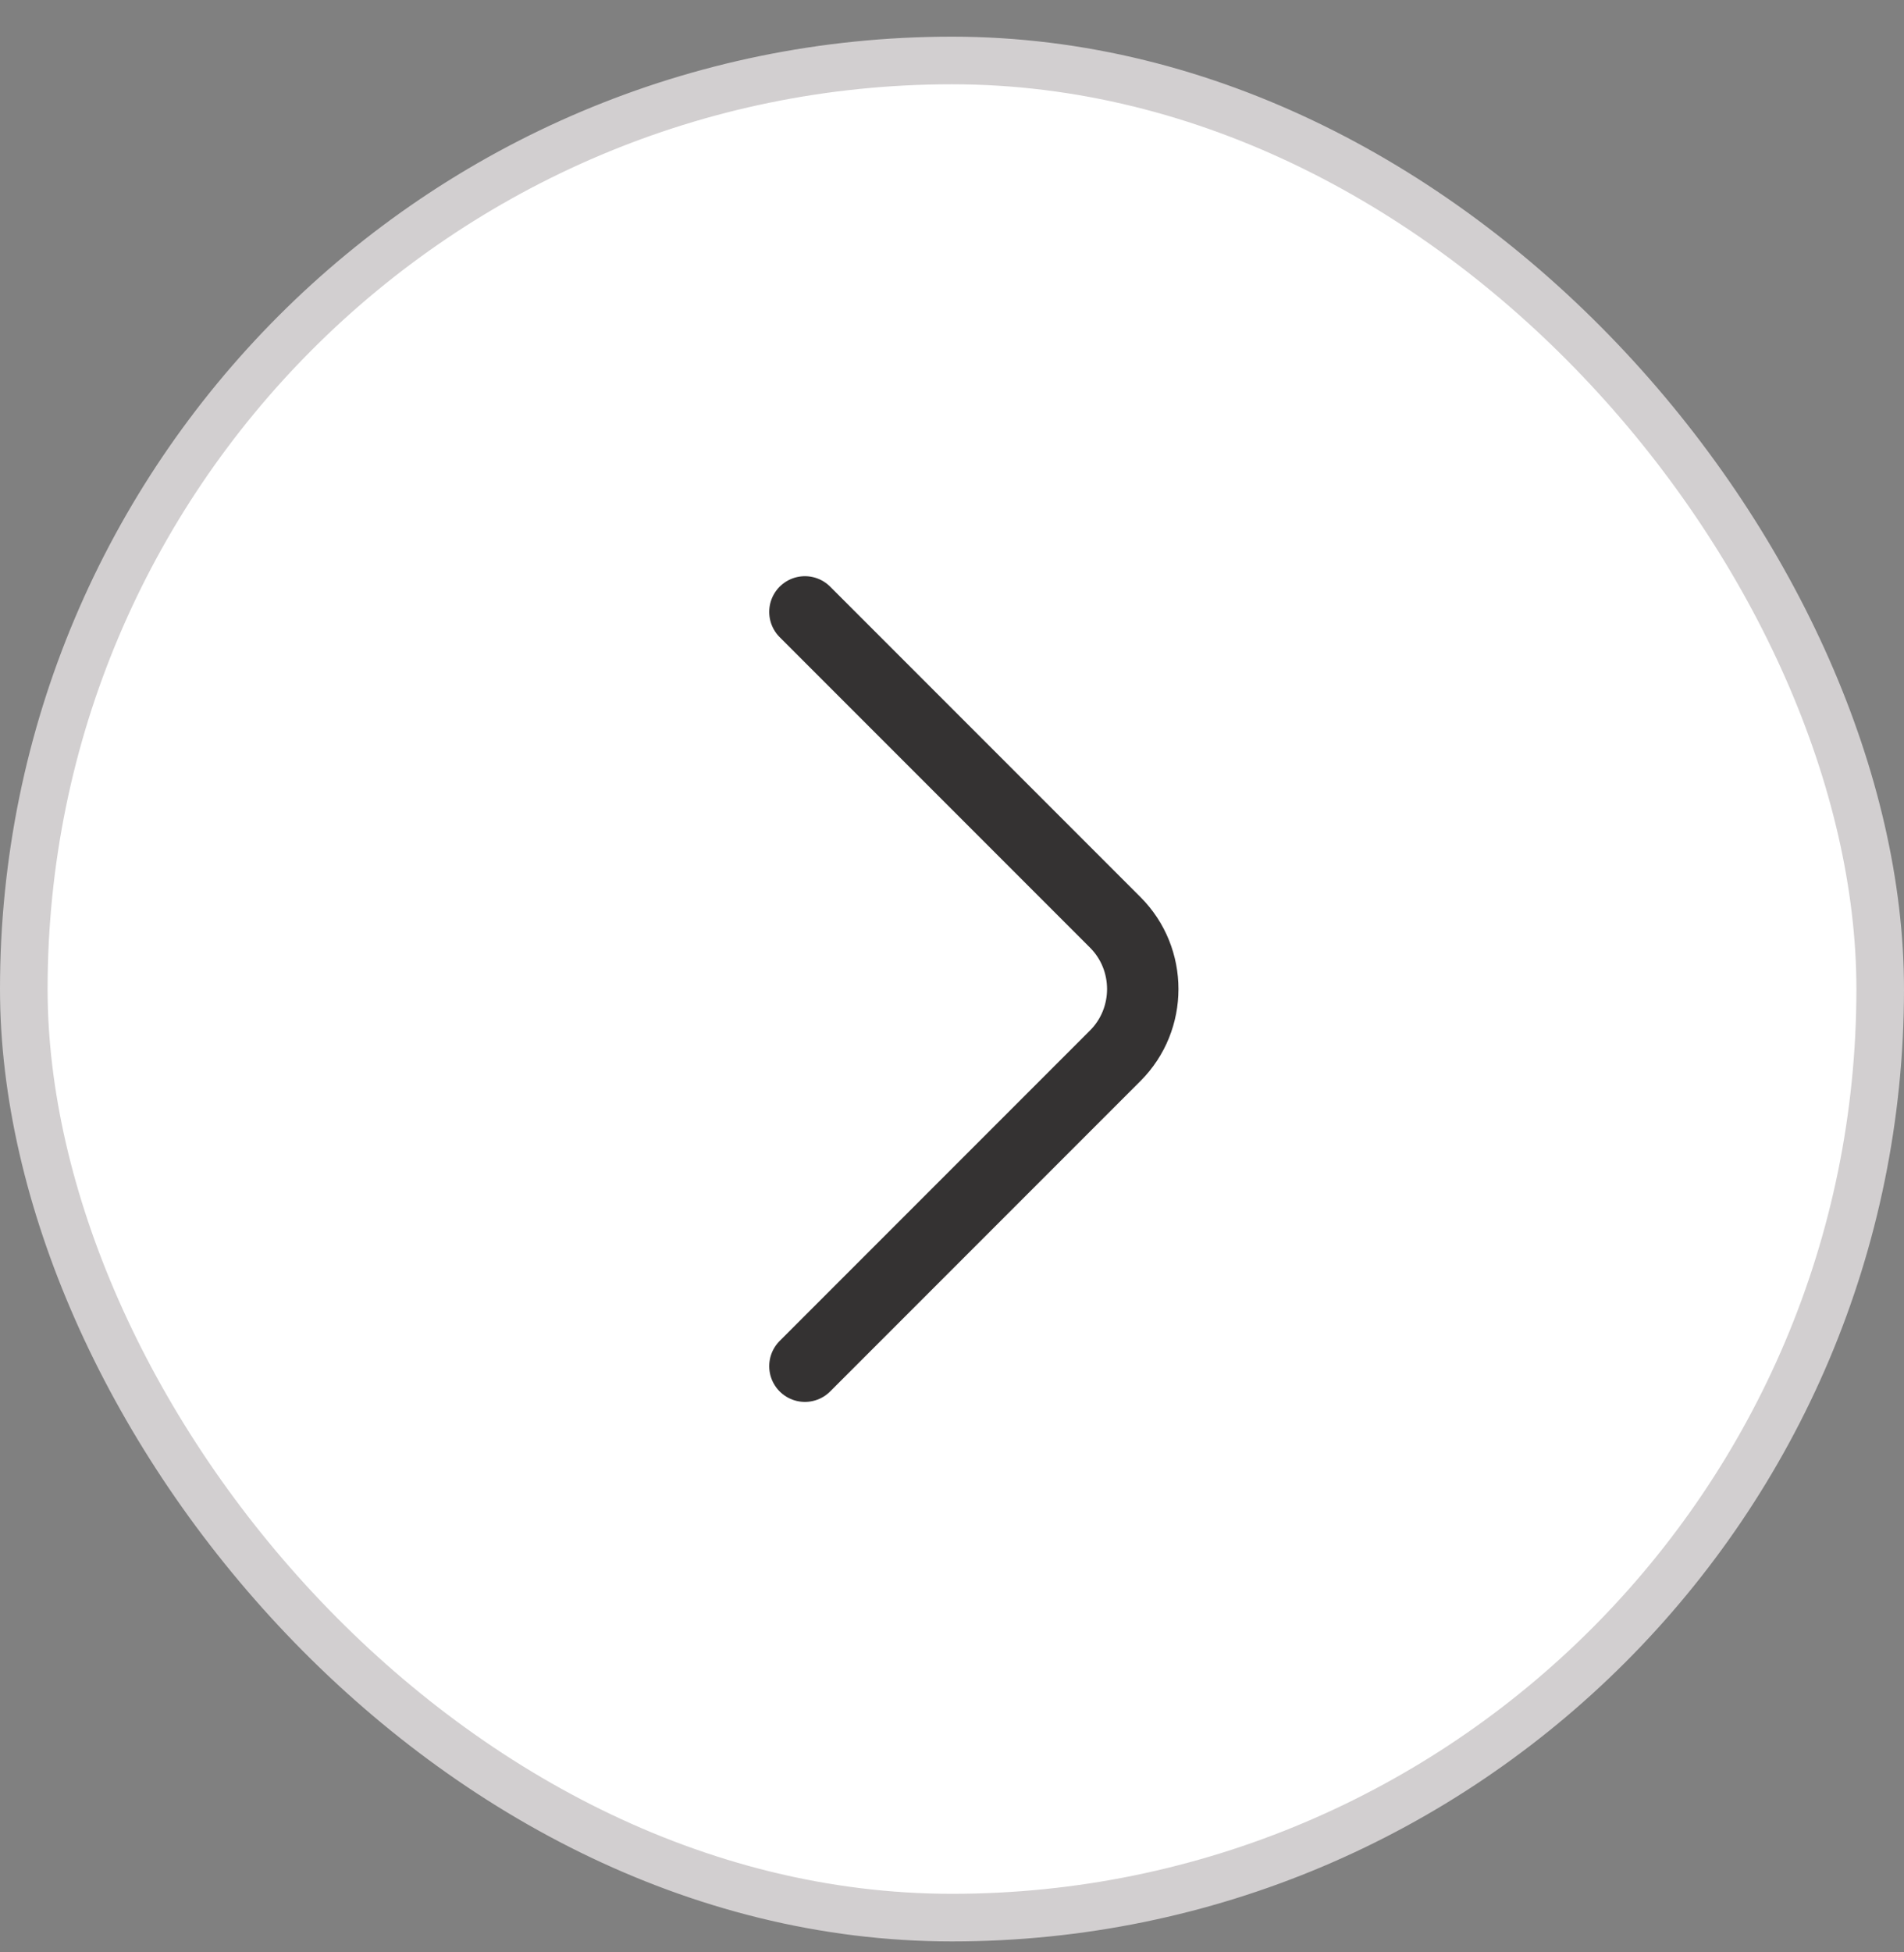
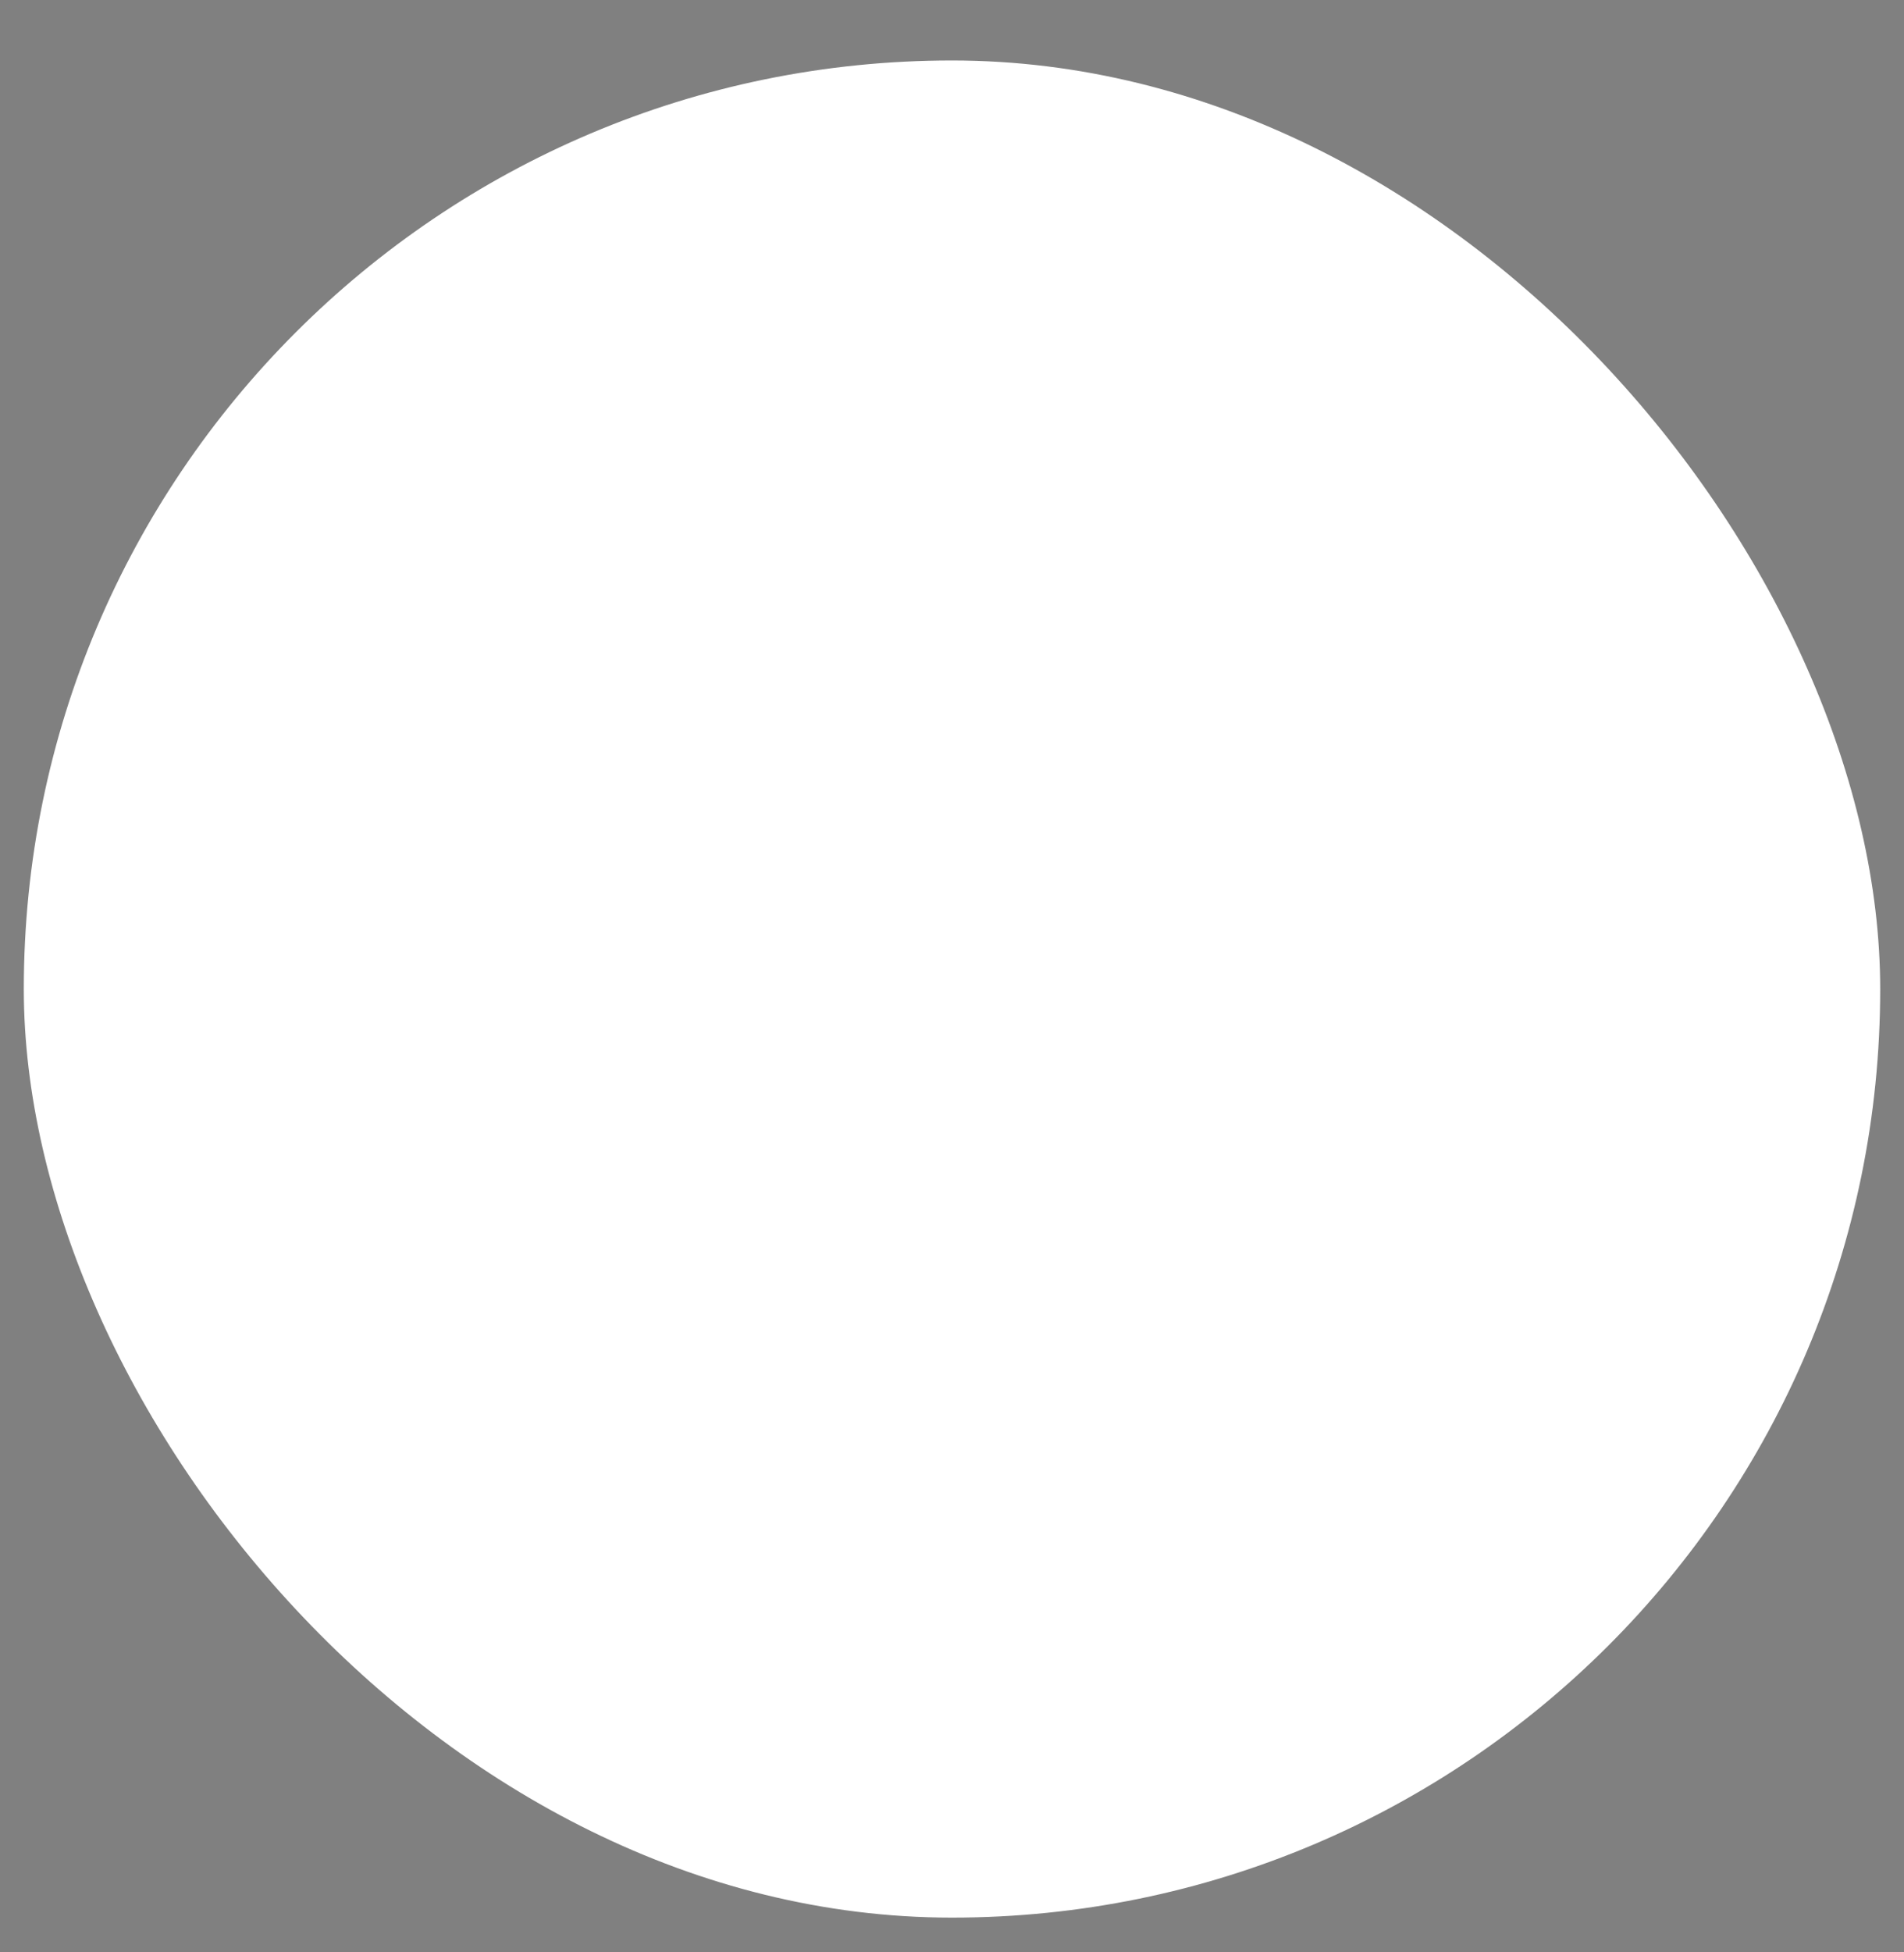
<svg xmlns="http://www.w3.org/2000/svg" width="40" height="41" viewBox="0 0 40 41" fill="none">
  <rect x="0" y="0" width="40" height="41" fill="#808080" stroke="none" />
  <rect x="0.5" y="1.27" width="39" height="39" rx="19.5" fill="white" />
-   <rect x="0.5" y="1.27" width="39" height="39" rx="19.5" stroke="#D2CFD0" />
-   <path d="M16.91 28.69L23.43 22.17C24.2 21.4 24.2 20.14 23.43 19.37L16.91 12.85" stroke="#343232" stroke-width="1.5" stroke-miterlimit="10" stroke-linecap="round" stroke-linejoin="round" />
</svg>